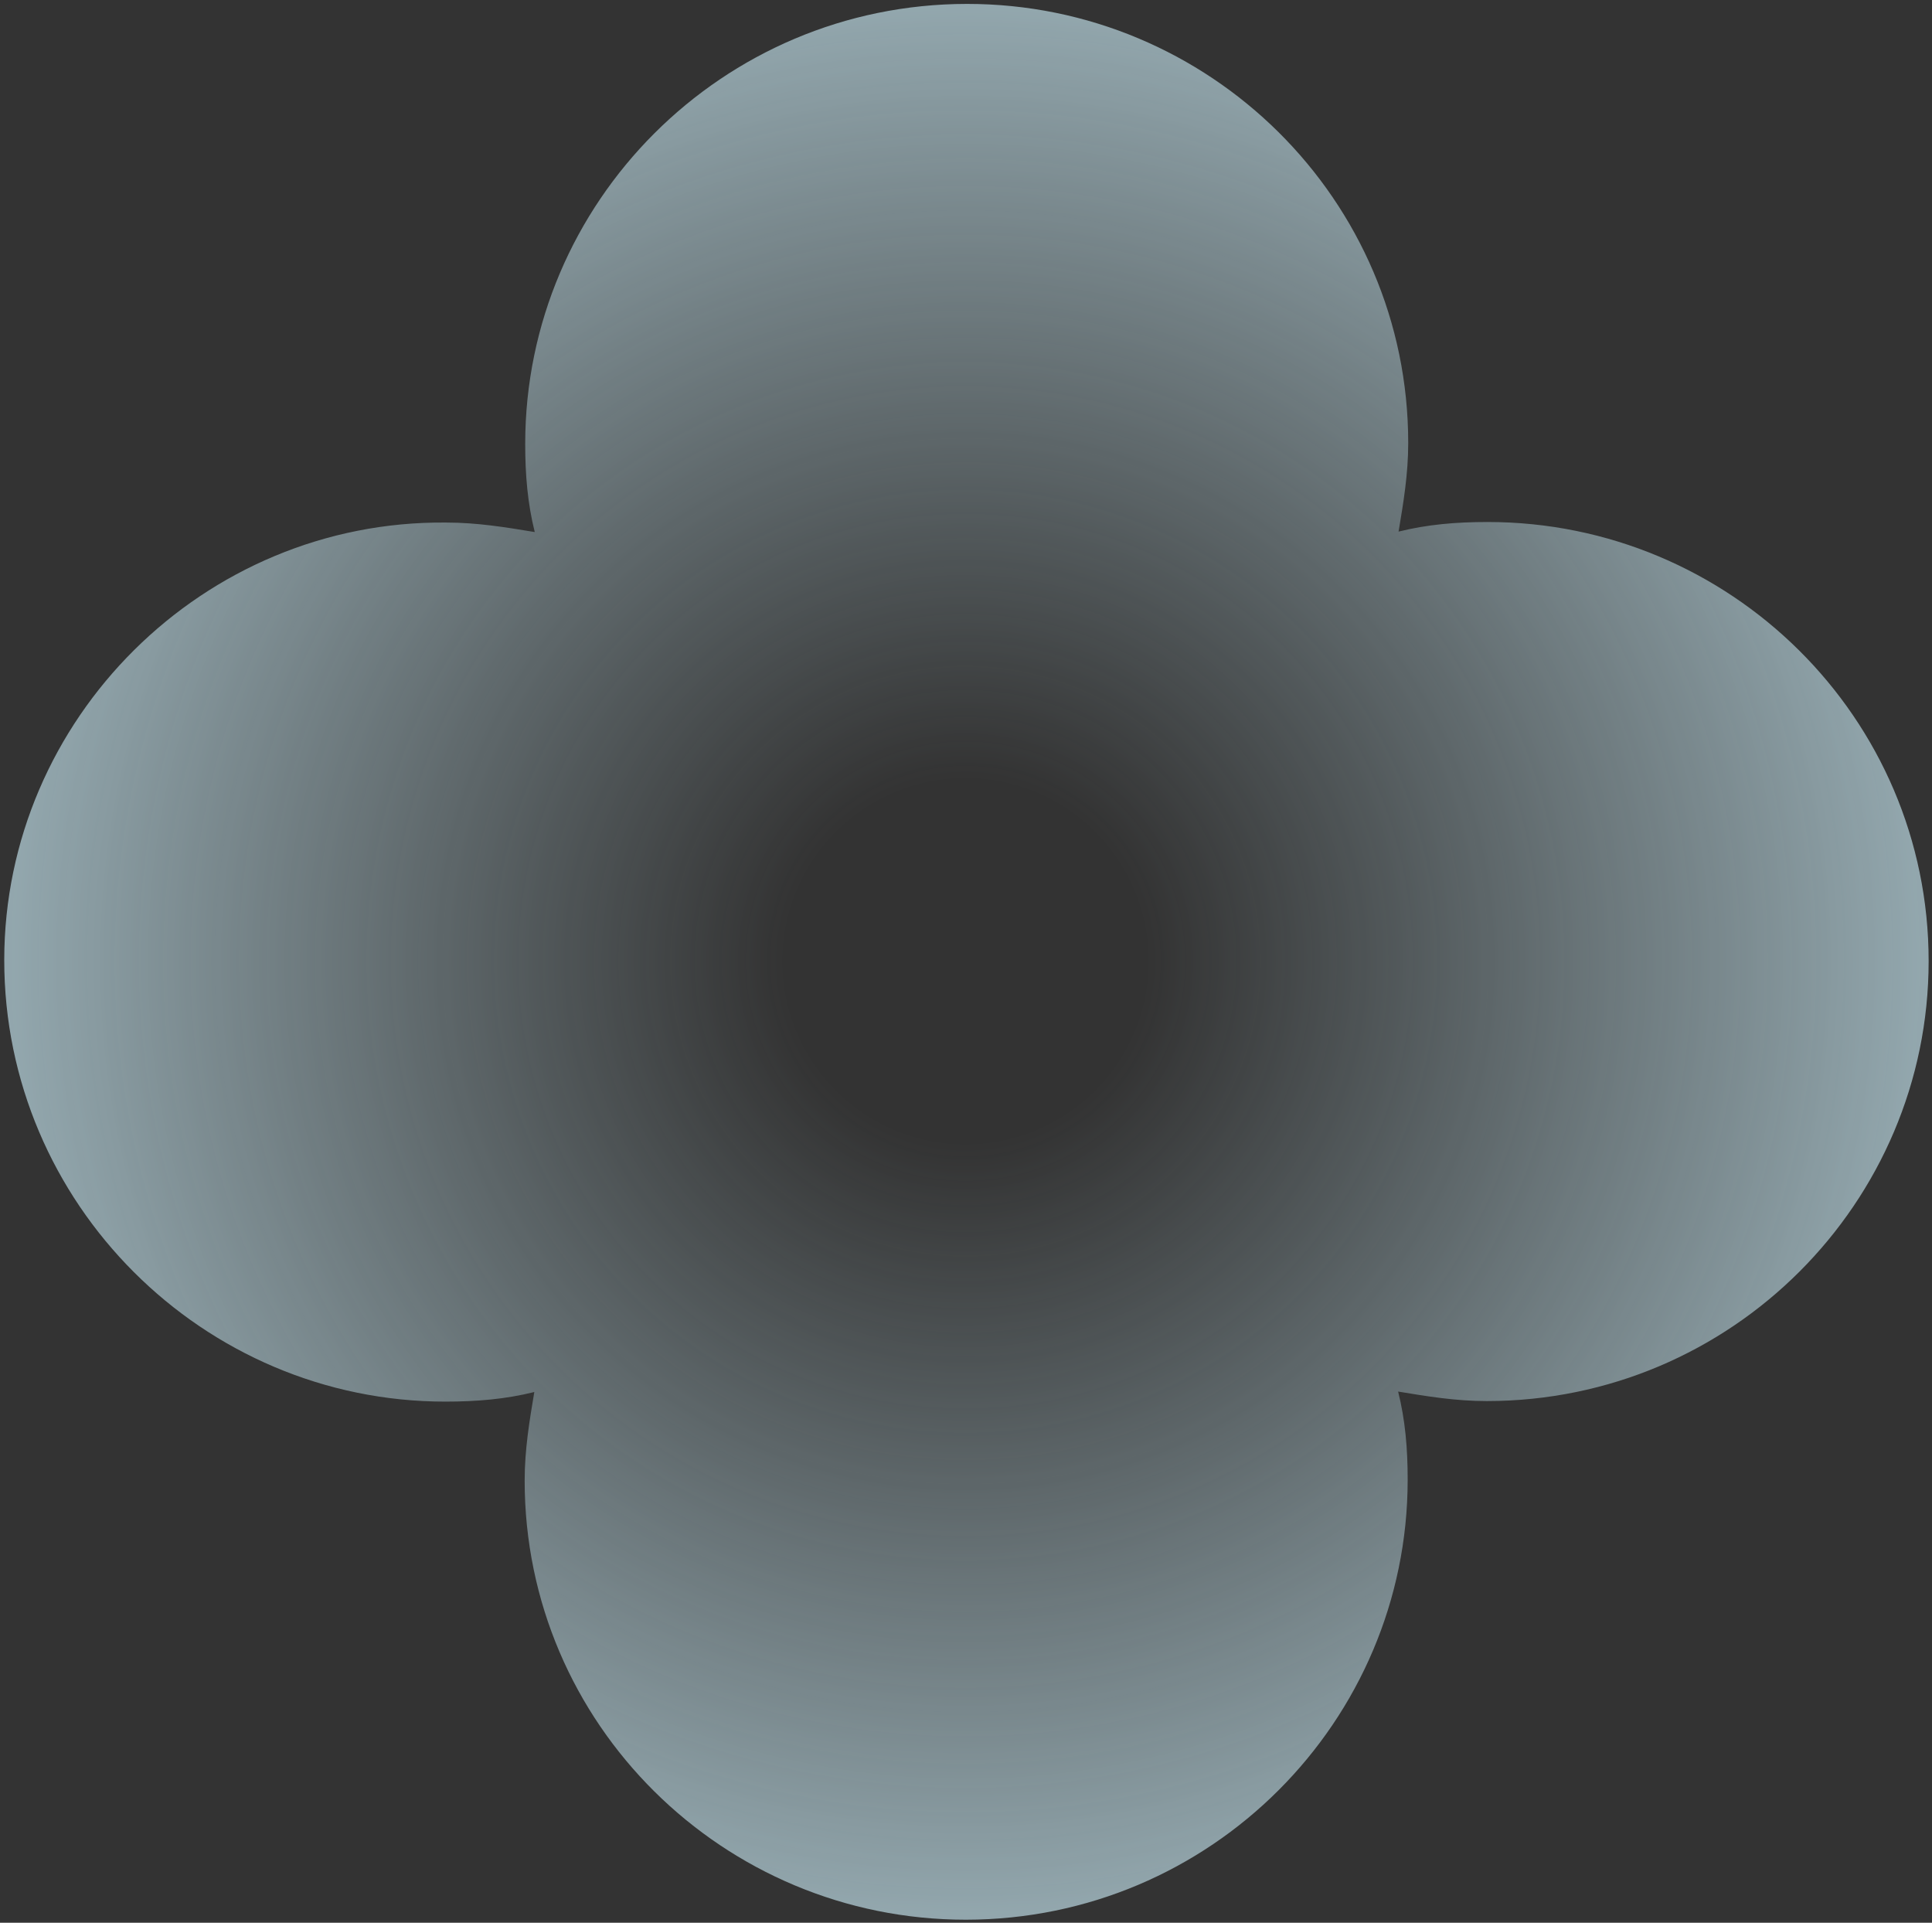
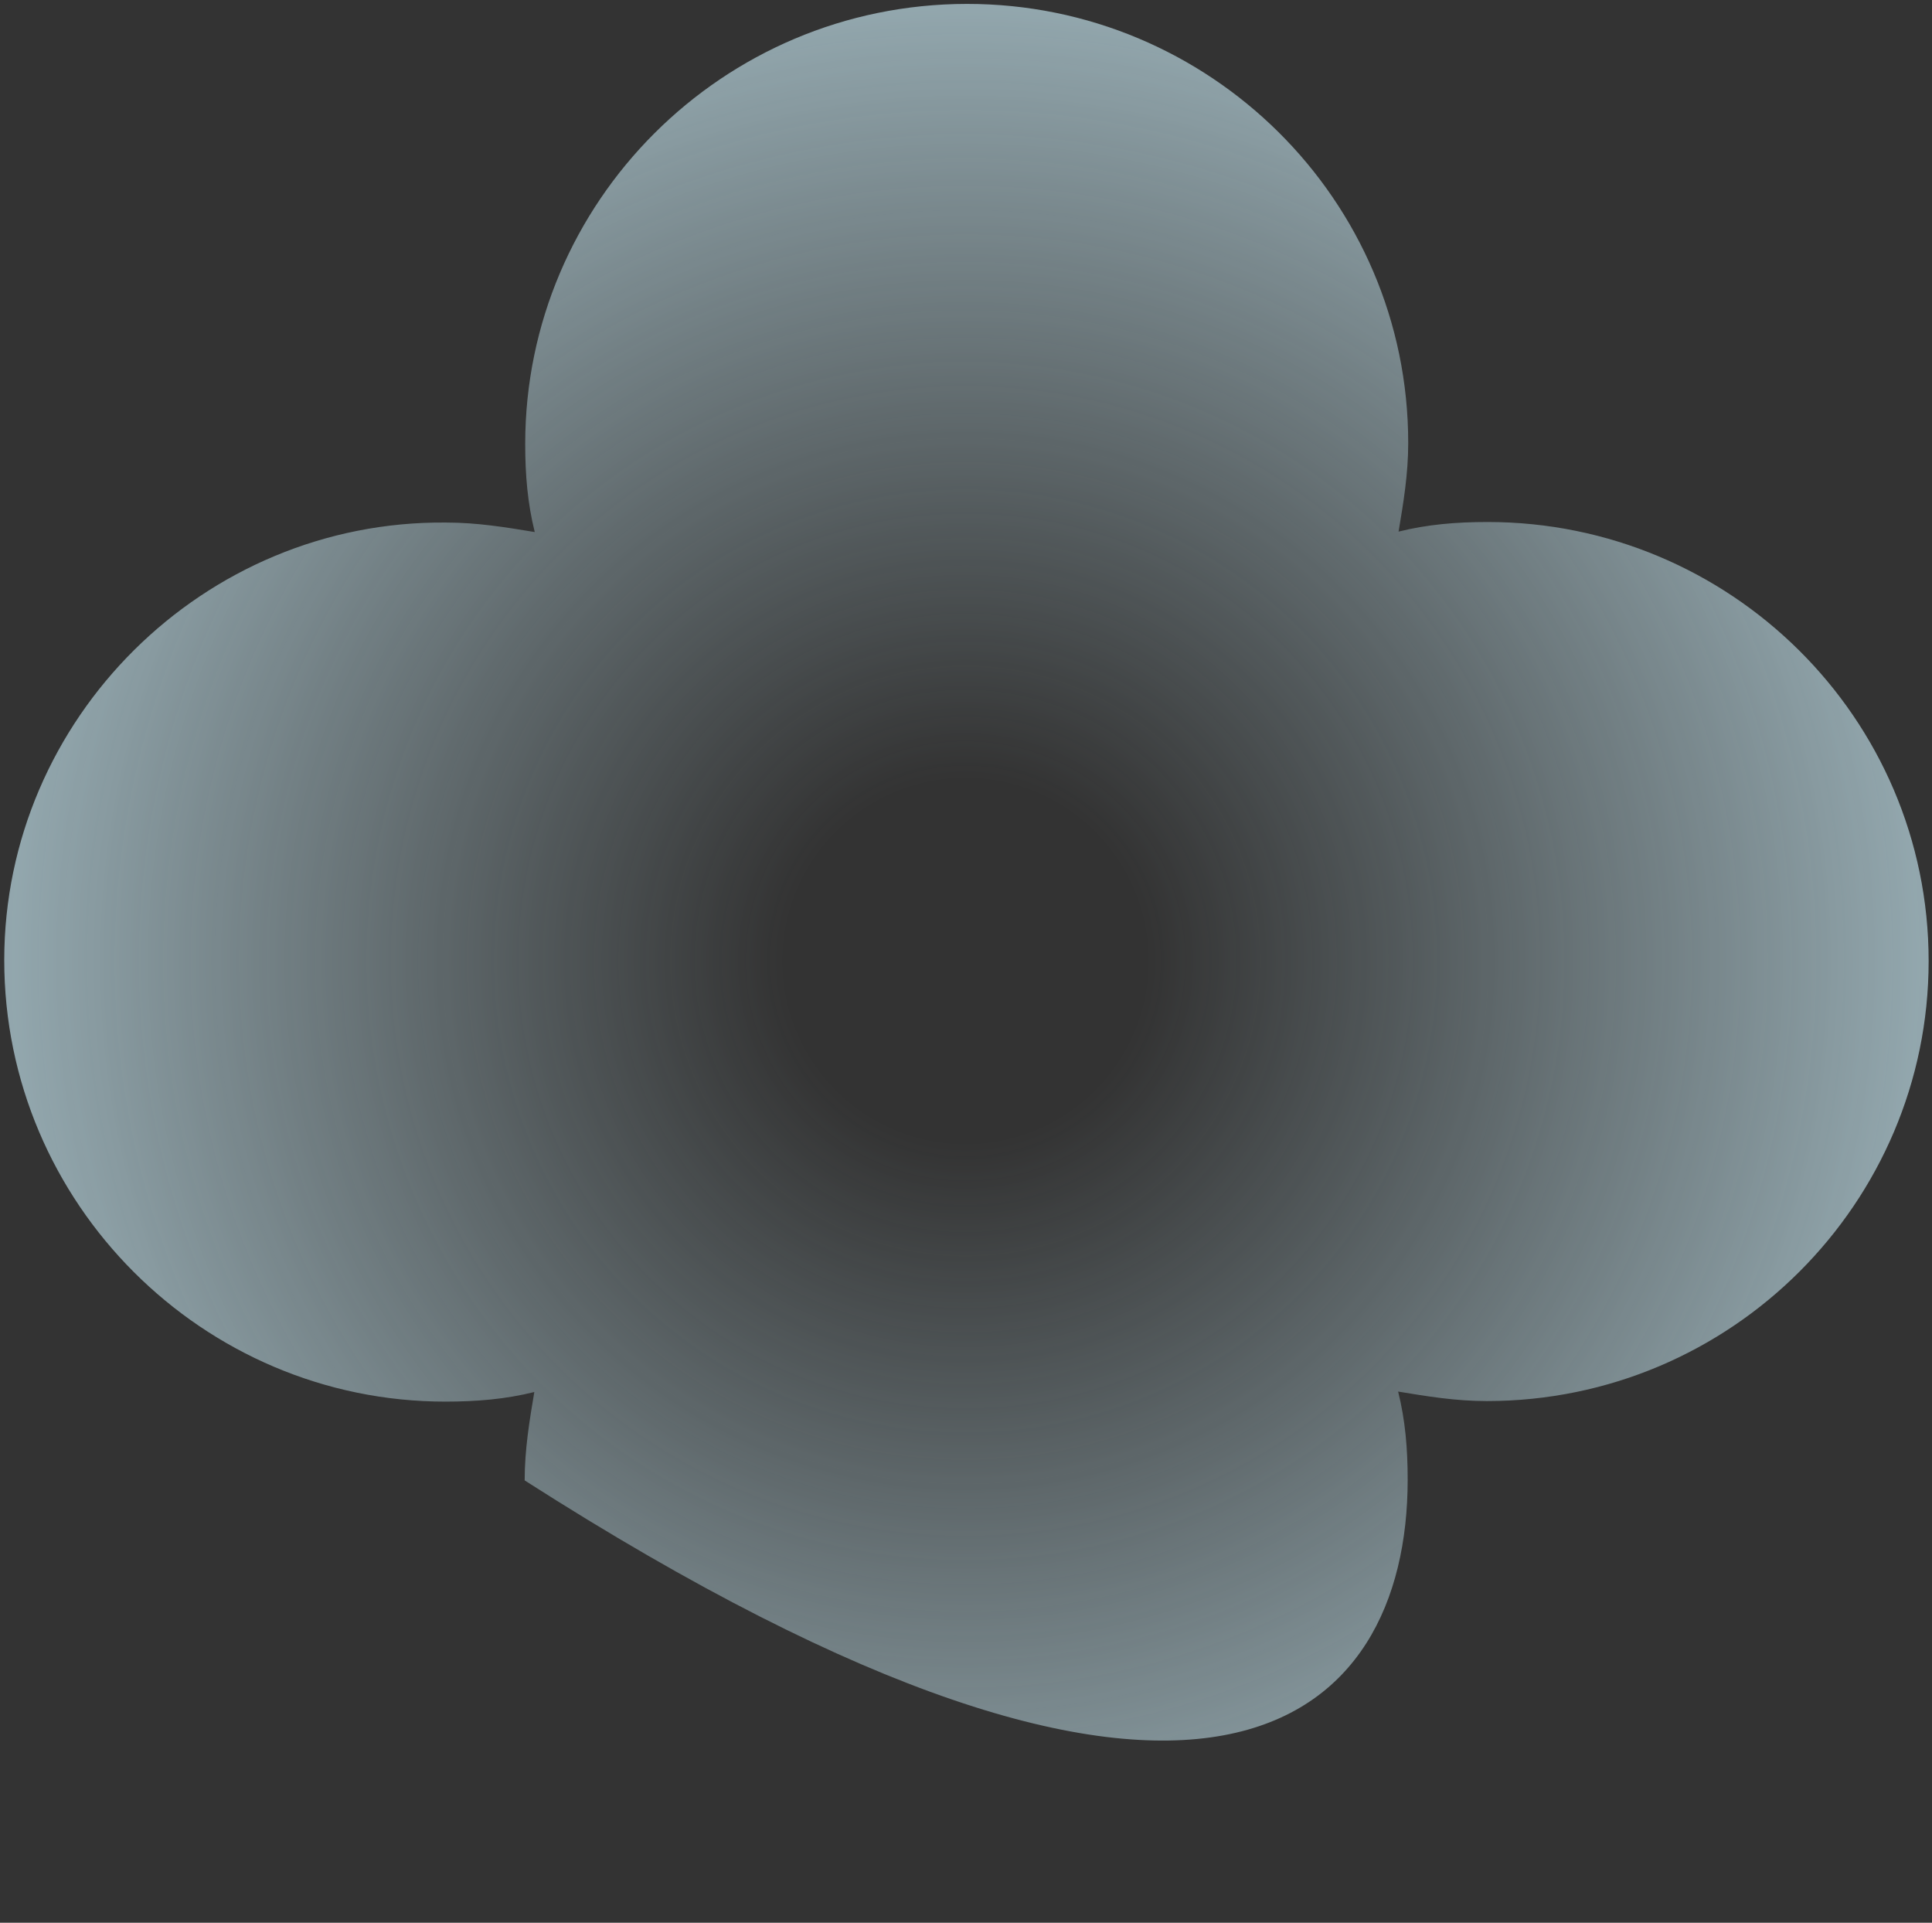
<svg xmlns="http://www.w3.org/2000/svg" width="405" height="403" viewBox="0 0 405 403" fill="none">
  <rect x="0" y="0" width="405" height="403" fill="#333333" stroke="none" />
  <g style="mix-blend-mode:overlay" opacity="0.6">
-     <path d="M93.394 293.775C99.933 293.772 105.969 293.268 112.006 291.763C110.997 297.771 109.988 303.78 109.984 310.289C109.957 361.358 151.685 402.392 202.488 402.366C253.793 402.339 295.061 360.761 295.087 310.192C295.091 303.683 294.591 297.675 293.085 291.668C299.121 292.666 305.156 293.665 311.695 293.661C363.001 293.634 404.268 252.056 404.295 201.488C404.322 150.418 362.594 109.384 311.791 109.411C305.252 109.414 299.216 109.918 293.179 111.423C294.189 105.415 295.198 99.406 295.201 92.897C295.228 41.828 253.501 0.794 202.698 0.82C151.392 0.847 110.124 42.425 110.098 92.994C110.094 99.502 110.594 105.51 112.1 111.518C106.065 110.52 100.029 109.521 93.49 109.525C42.688 109.051 0.917 150.629 0.891 201.198C0.864 252.267 42.591 293.802 93.394 293.775Z" fill="url(#paint0_radial_755_22532)" />
+     <path d="M93.394 293.775C99.933 293.772 105.969 293.268 112.006 291.763C110.997 297.771 109.988 303.78 109.984 310.289C253.793 402.339 295.061 360.761 295.087 310.192C295.091 303.683 294.591 297.675 293.085 291.668C299.121 292.666 305.156 293.665 311.695 293.661C363.001 293.634 404.268 252.056 404.295 201.488C404.322 150.418 362.594 109.384 311.791 109.411C305.252 109.414 299.216 109.918 293.179 111.423C294.189 105.415 295.198 99.406 295.201 92.897C295.228 41.828 253.501 0.794 202.698 0.82C151.392 0.847 110.124 42.425 110.098 92.994C110.094 99.502 110.594 105.51 112.1 111.518C106.065 110.52 100.029 109.521 93.49 109.525C42.688 109.051 0.917 150.629 0.891 201.198C0.864 252.267 42.591 293.802 93.394 293.775Z" fill="url(#paint0_radial_755_22532)" />
  </g>
  <defs>
    <radialGradient id="paint0_radial_755_22532" cx="0" cy="0" r="1" gradientUnits="userSpaceOnUse" gradientTransform="translate(202.396 201.467) rotate(90) scale(200.798 200.883)">
      <stop offset="0.19" stop-color="#D2F4FF" stop-opacity="0" />
      <stop offset="1" stop-color="#D2F4FF" />
    </radialGradient>
  </defs>
</svg>